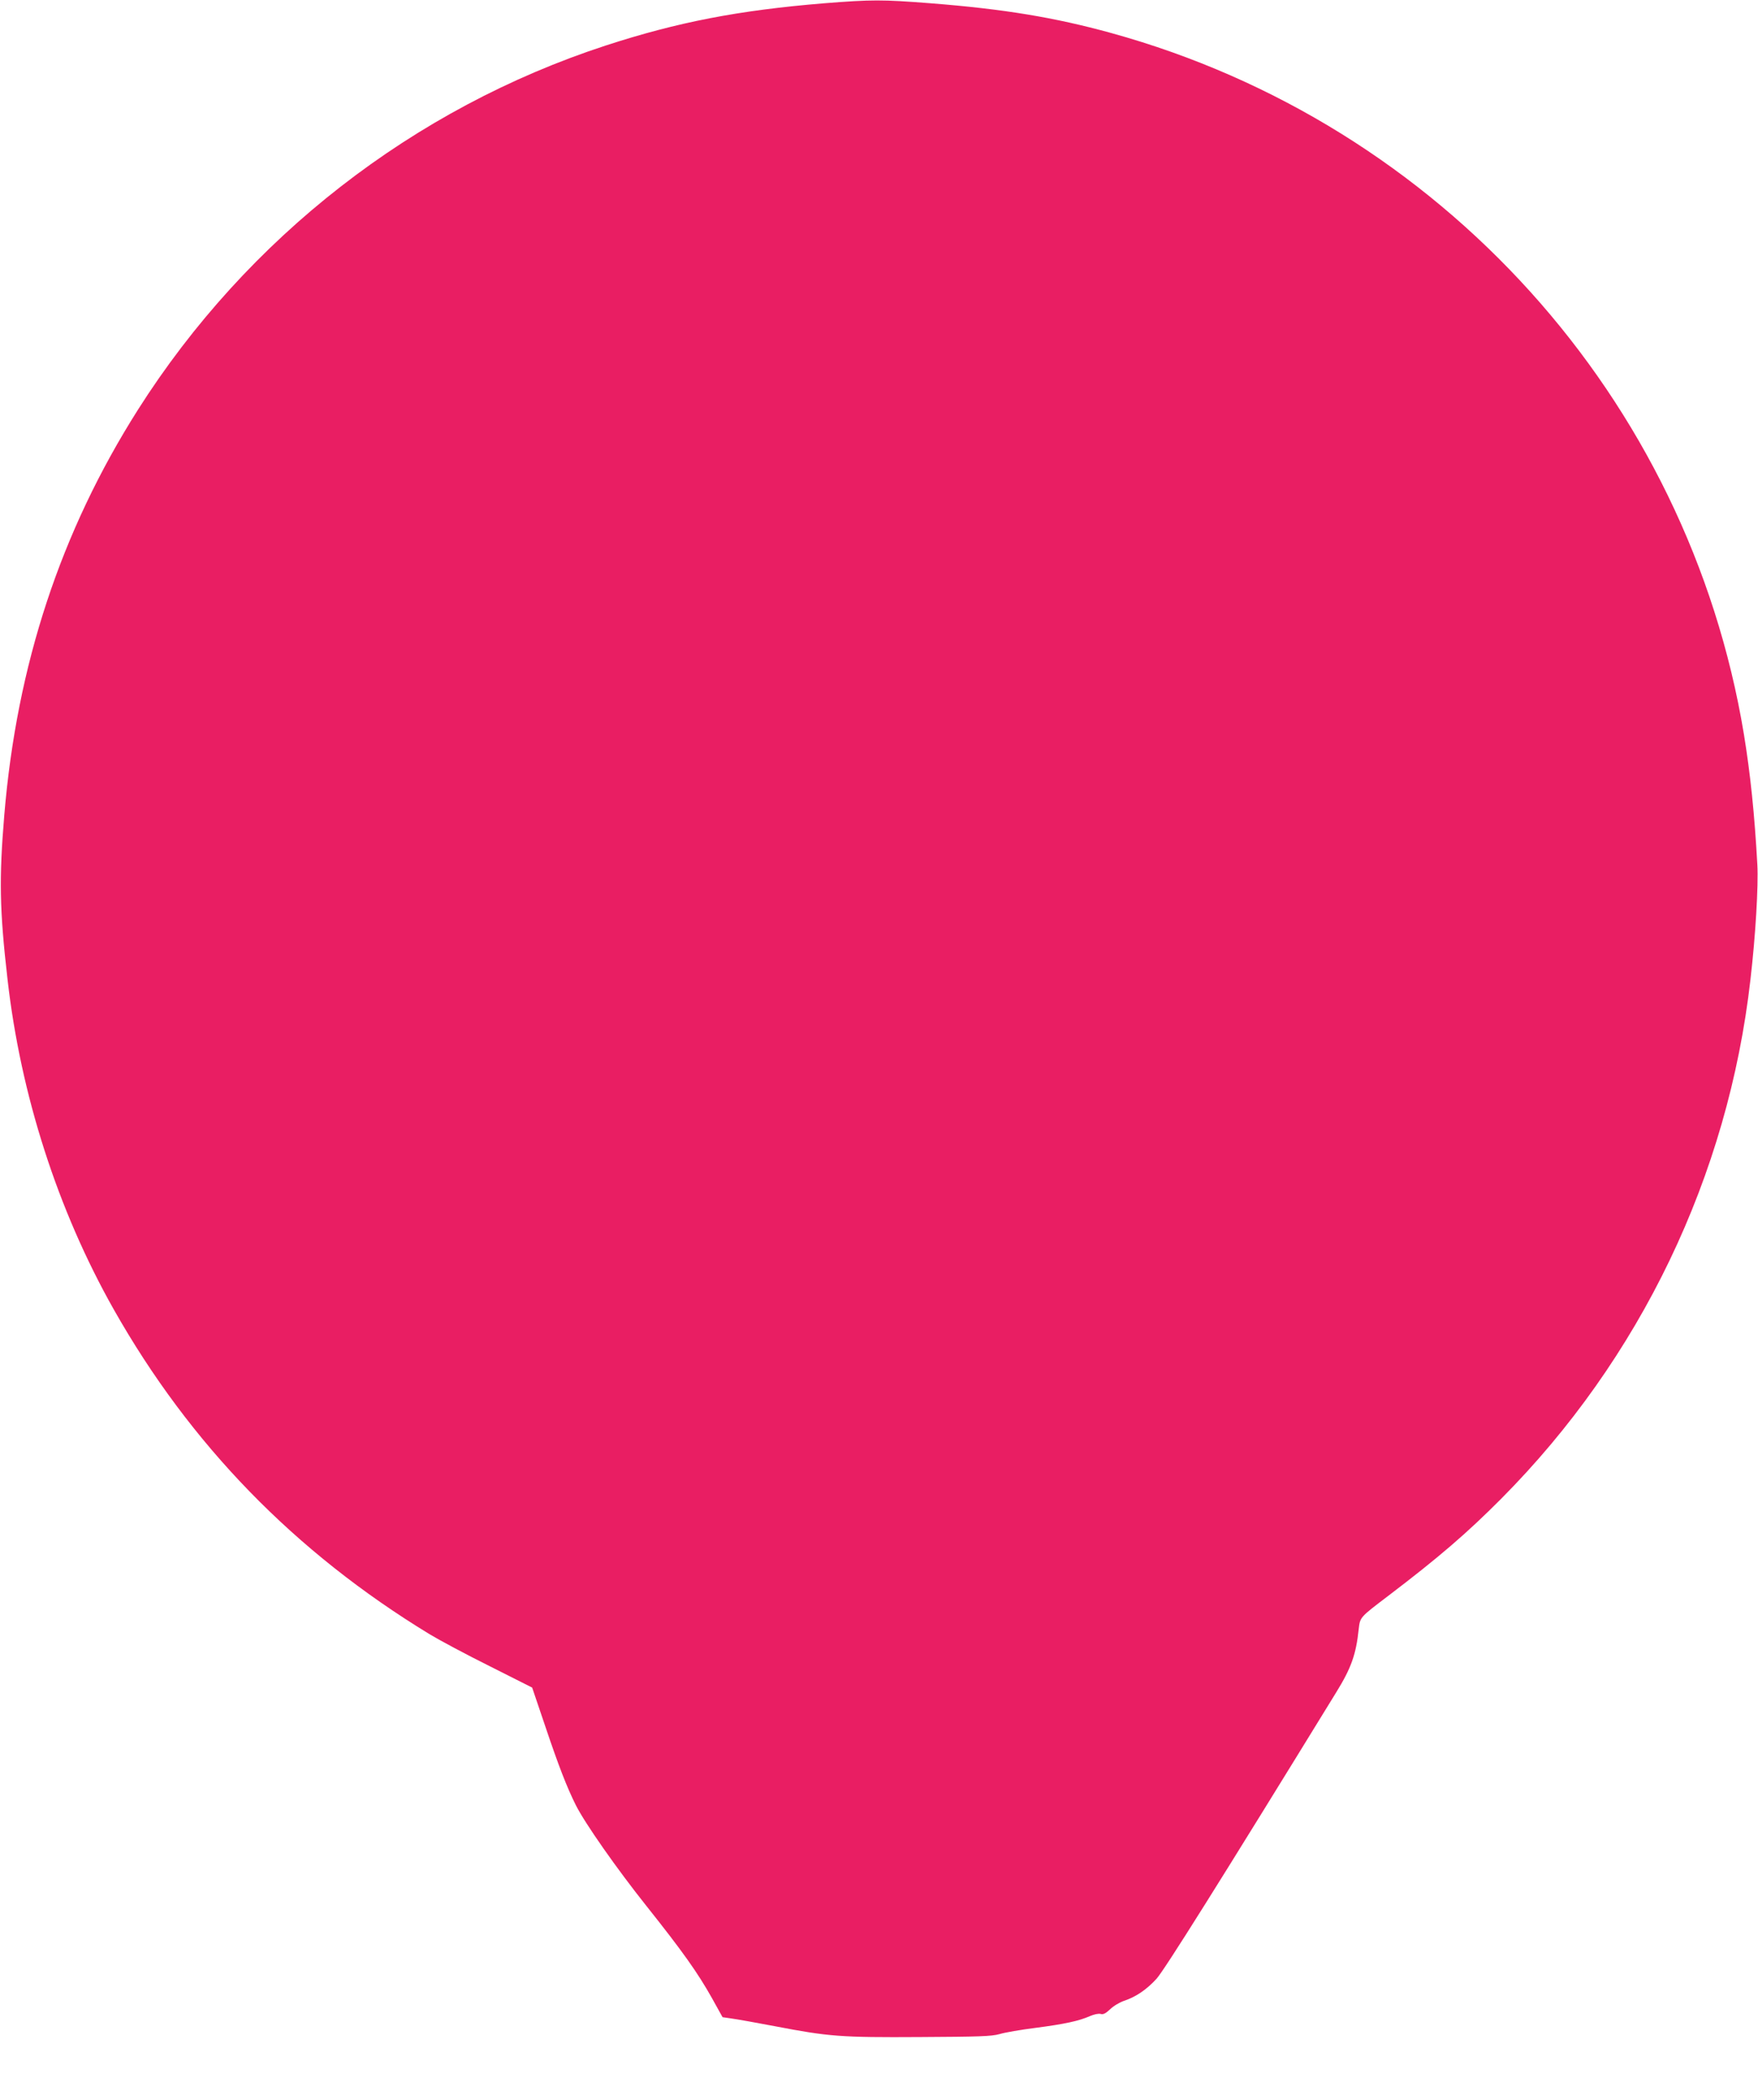
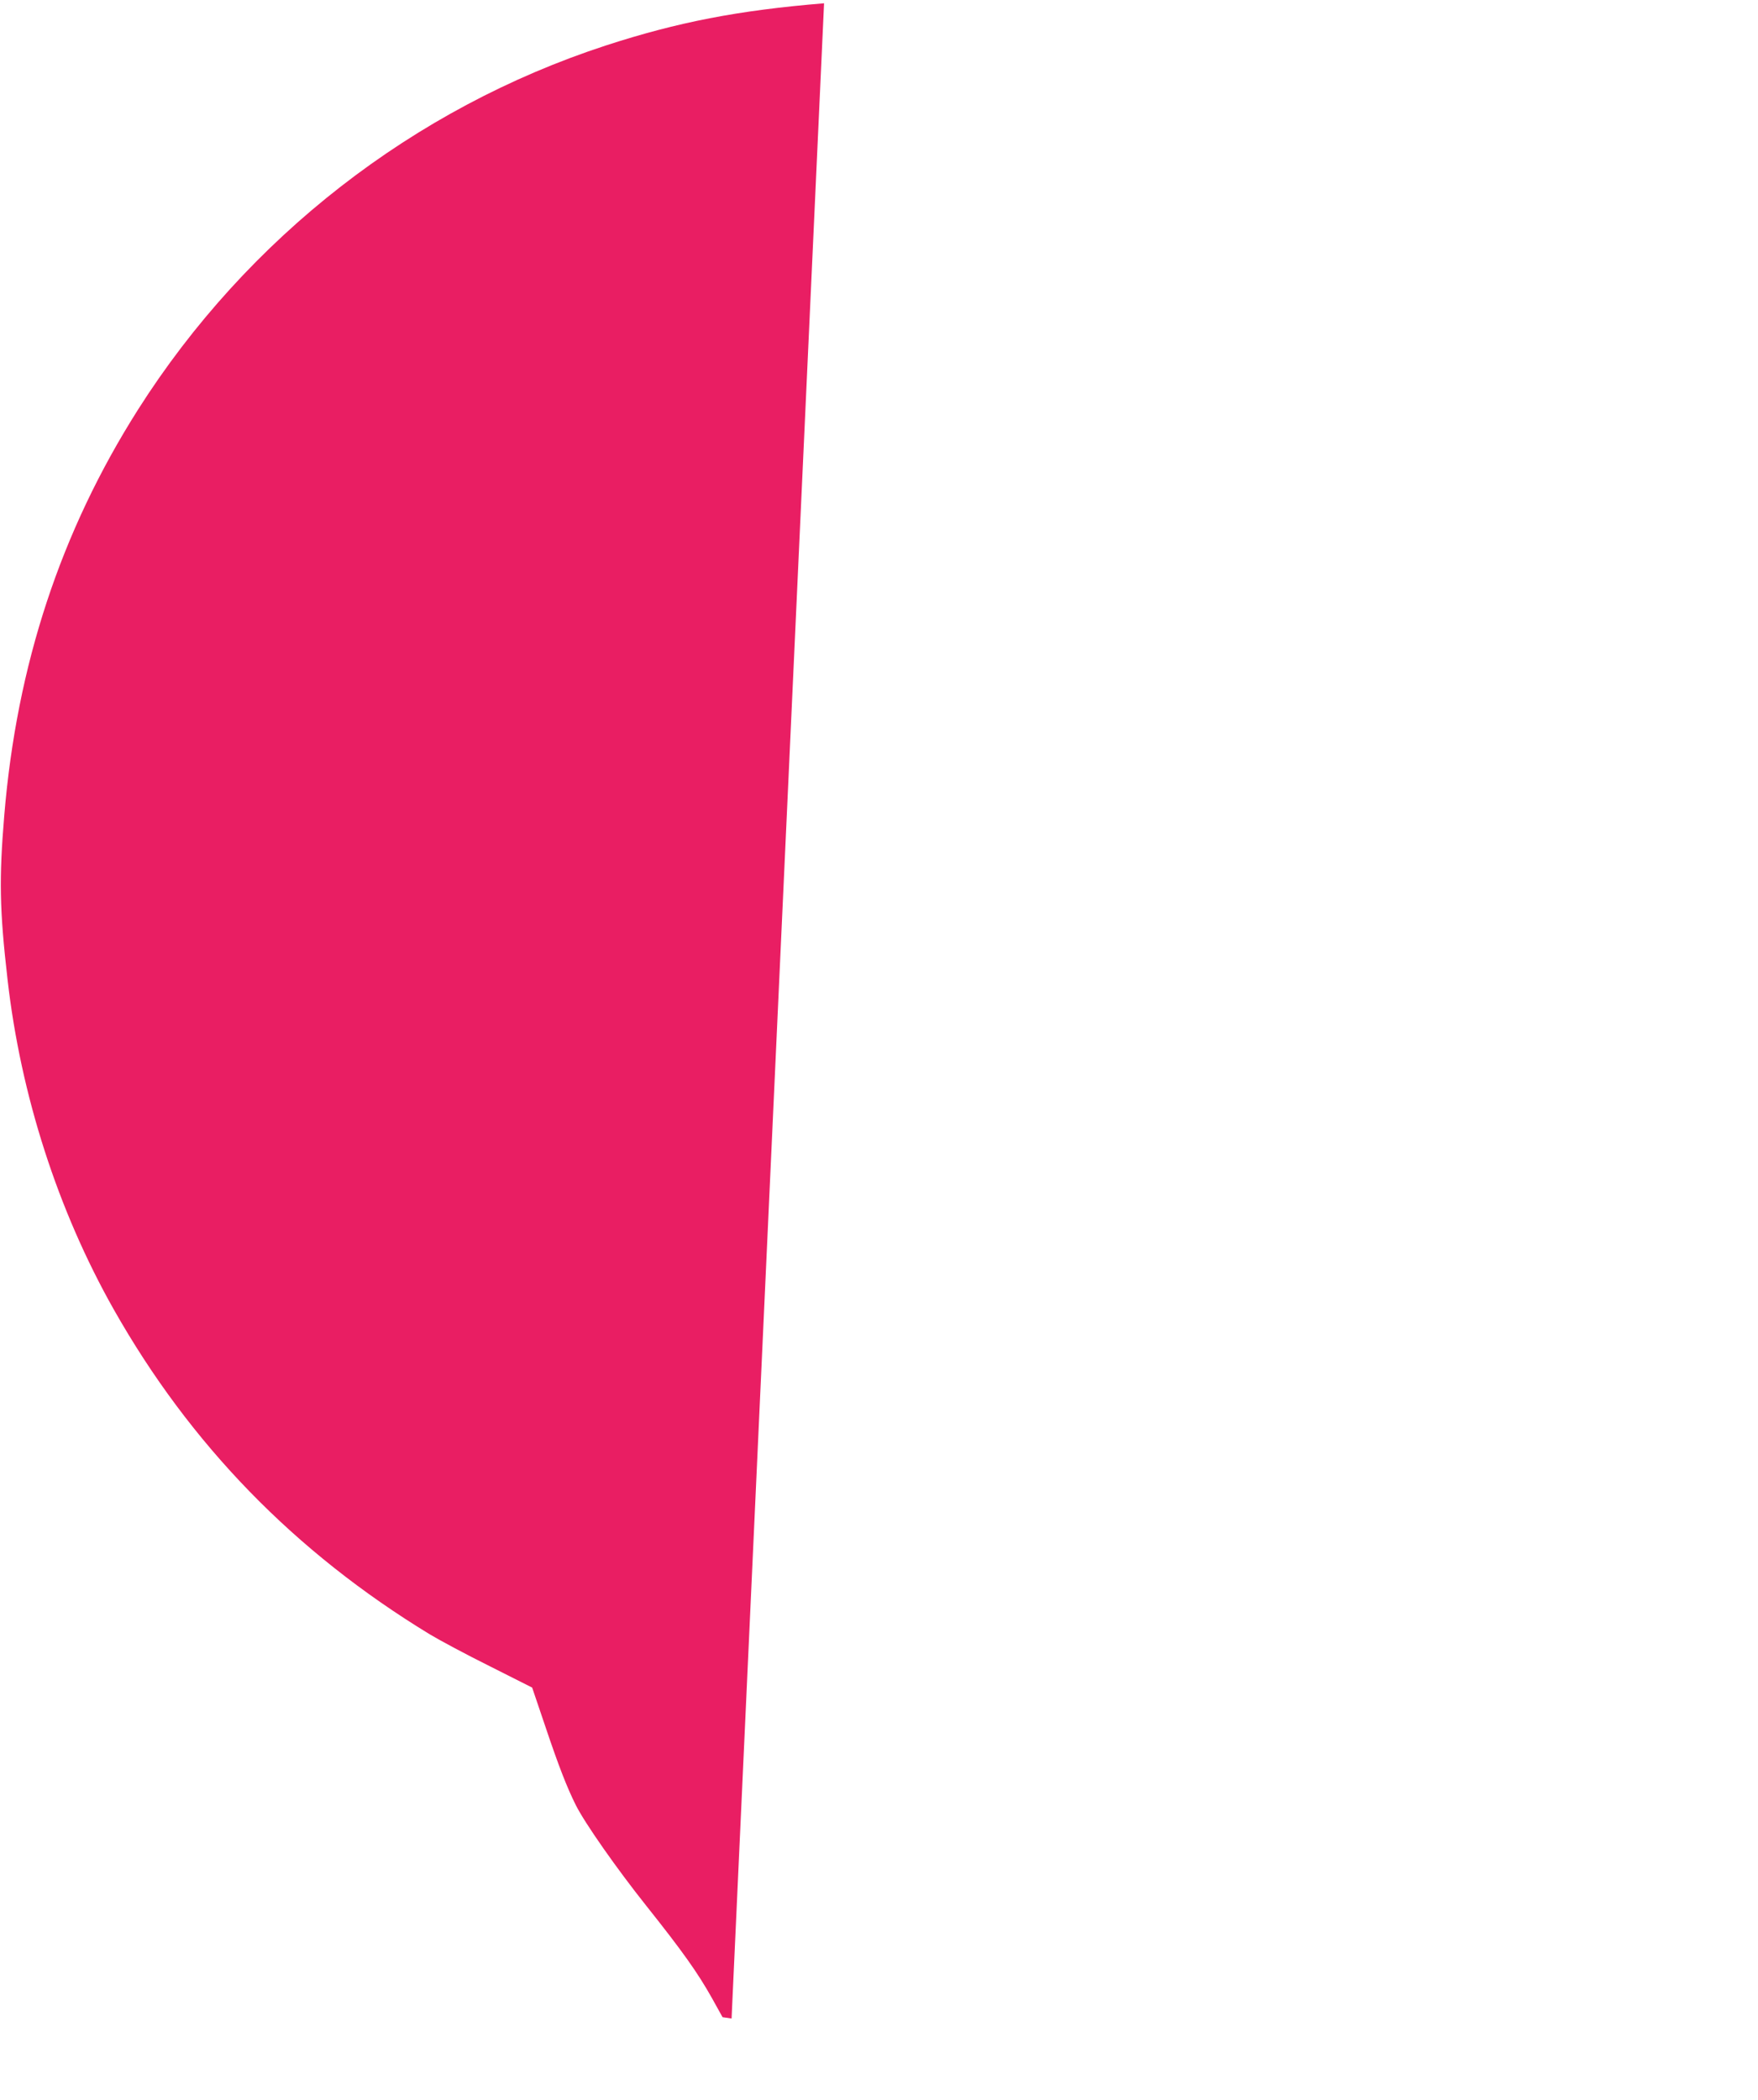
<svg xmlns="http://www.w3.org/2000/svg" version="1.0" width="1072pt" height="1280pt" viewBox="0 0 1072 1280" preserveAspectRatio="xMidYMid meet">
  <g transform="translate(0,1280) scale(0.1,-0.1)" fill="#e91e63" stroke="none">
-     <path d="M5025 12780 c-523 -43 -893 -115 -1330 -257 -1174 -383 -2187 -1171 -2853 -2219 -472 -744 -740 -1557 -816 -2474 -32 -385 -29 -574 20 -1000 80 -704 306 -1406 647 -2010 466 -824 1104 -1480 1927 -1981 58 -35 222 -123 365 -194 l260 -131 81 -239 c81 -241 132 -371 185 -477 55 -110 250 -388 430 -614 223 -280 314 -409 400 -562 l65 -117 55 -8 c30 -4 149 -25 264 -47 328 -63 402 -69 885 -66 361 2 434 4 485 18 33 10 132 27 220 38 176 23 265 42 332 72 25 11 52 16 64 13 16 -5 30 2 58 28 20 20 59 43 86 52 72 24 138 69 198 135 50 57 385 590 1095 1745 91 147 121 231 137 384 9 75 5 71 180 204 308 234 481 383 689 592 849 854 1384 1968 1520 3165 31 266 49 571 42 700 -17 306 -42 550 -82 795 -339 2048 -1849 3720 -3859 4274 -345 95 -654 146 -1100 181 -295 23 -359 23 -650 0z" />
+     <path d="M5025 12780 c-523 -43 -893 -115 -1330 -257 -1174 -383 -2187 -1171 -2853 -2219 -472 -744 -740 -1557 -816 -2474 -32 -385 -29 -574 20 -1000 80 -704 306 -1406 647 -2010 466 -824 1104 -1480 1927 -1981 58 -35 222 -123 365 -194 l260 -131 81 -239 c81 -241 132 -371 185 -477 55 -110 250 -388 430 -614 223 -280 314 -409 400 -562 l65 -117 55 -8 z" />
  </g>
</svg>